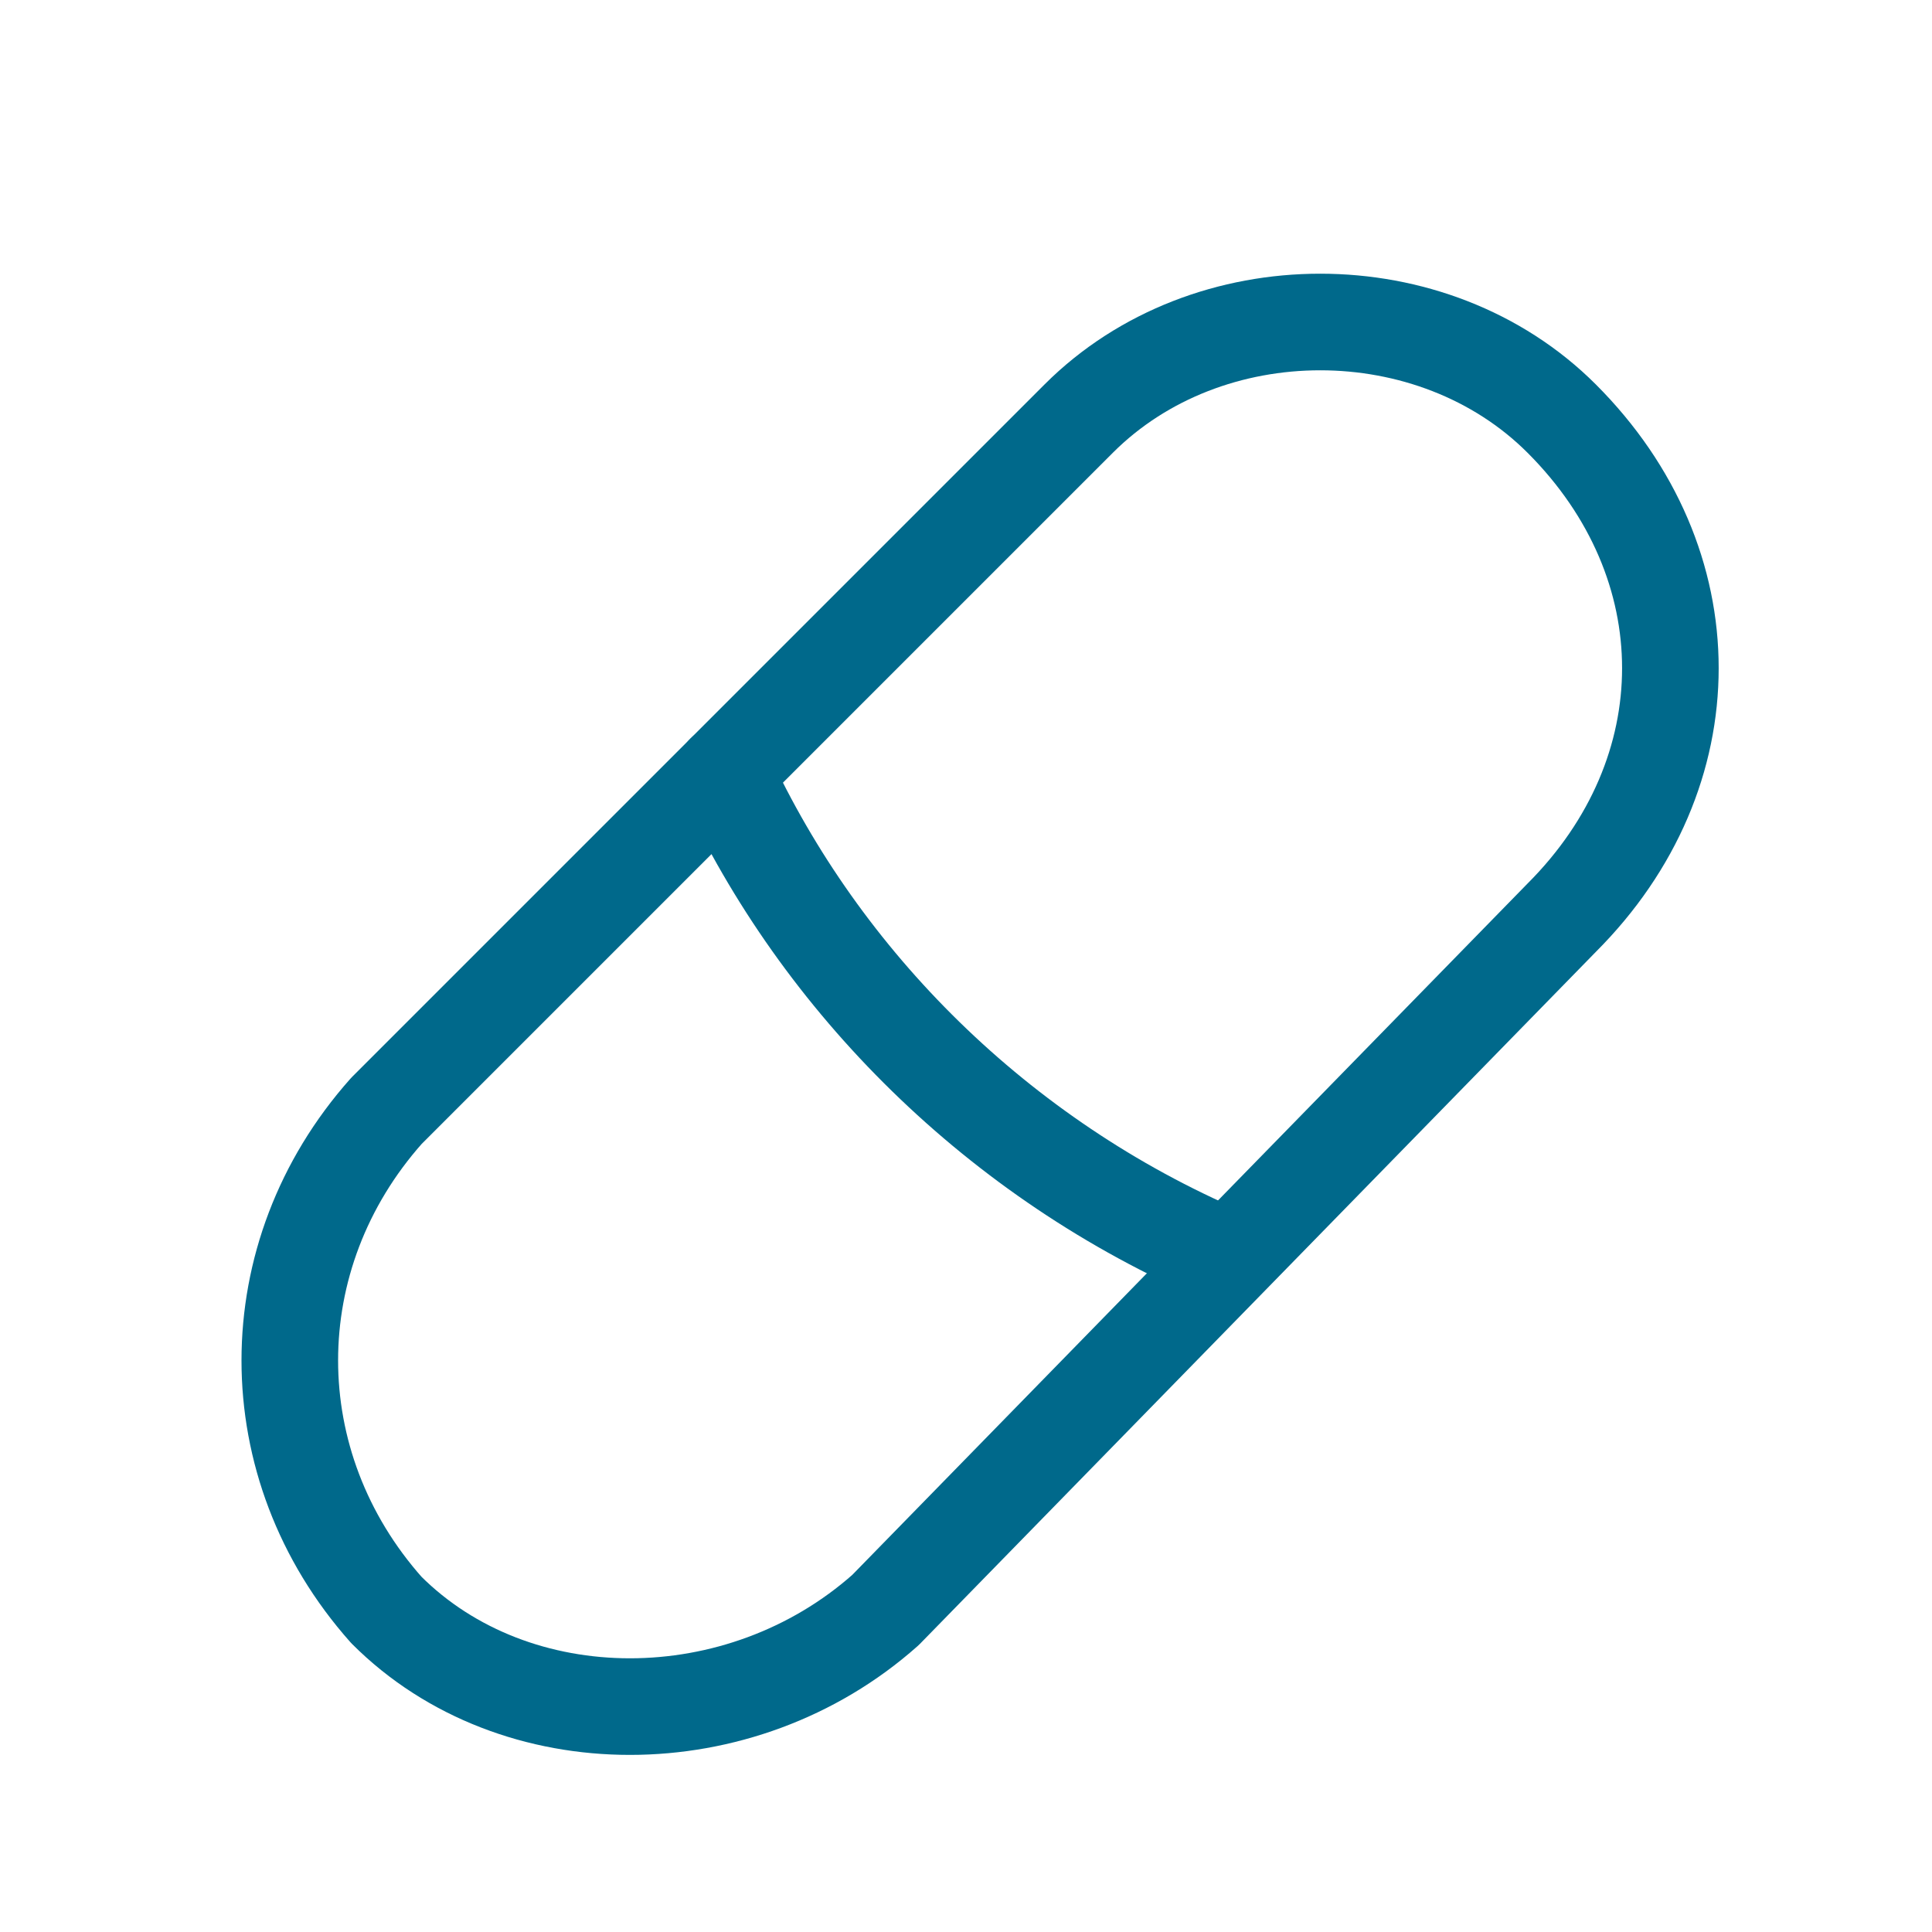
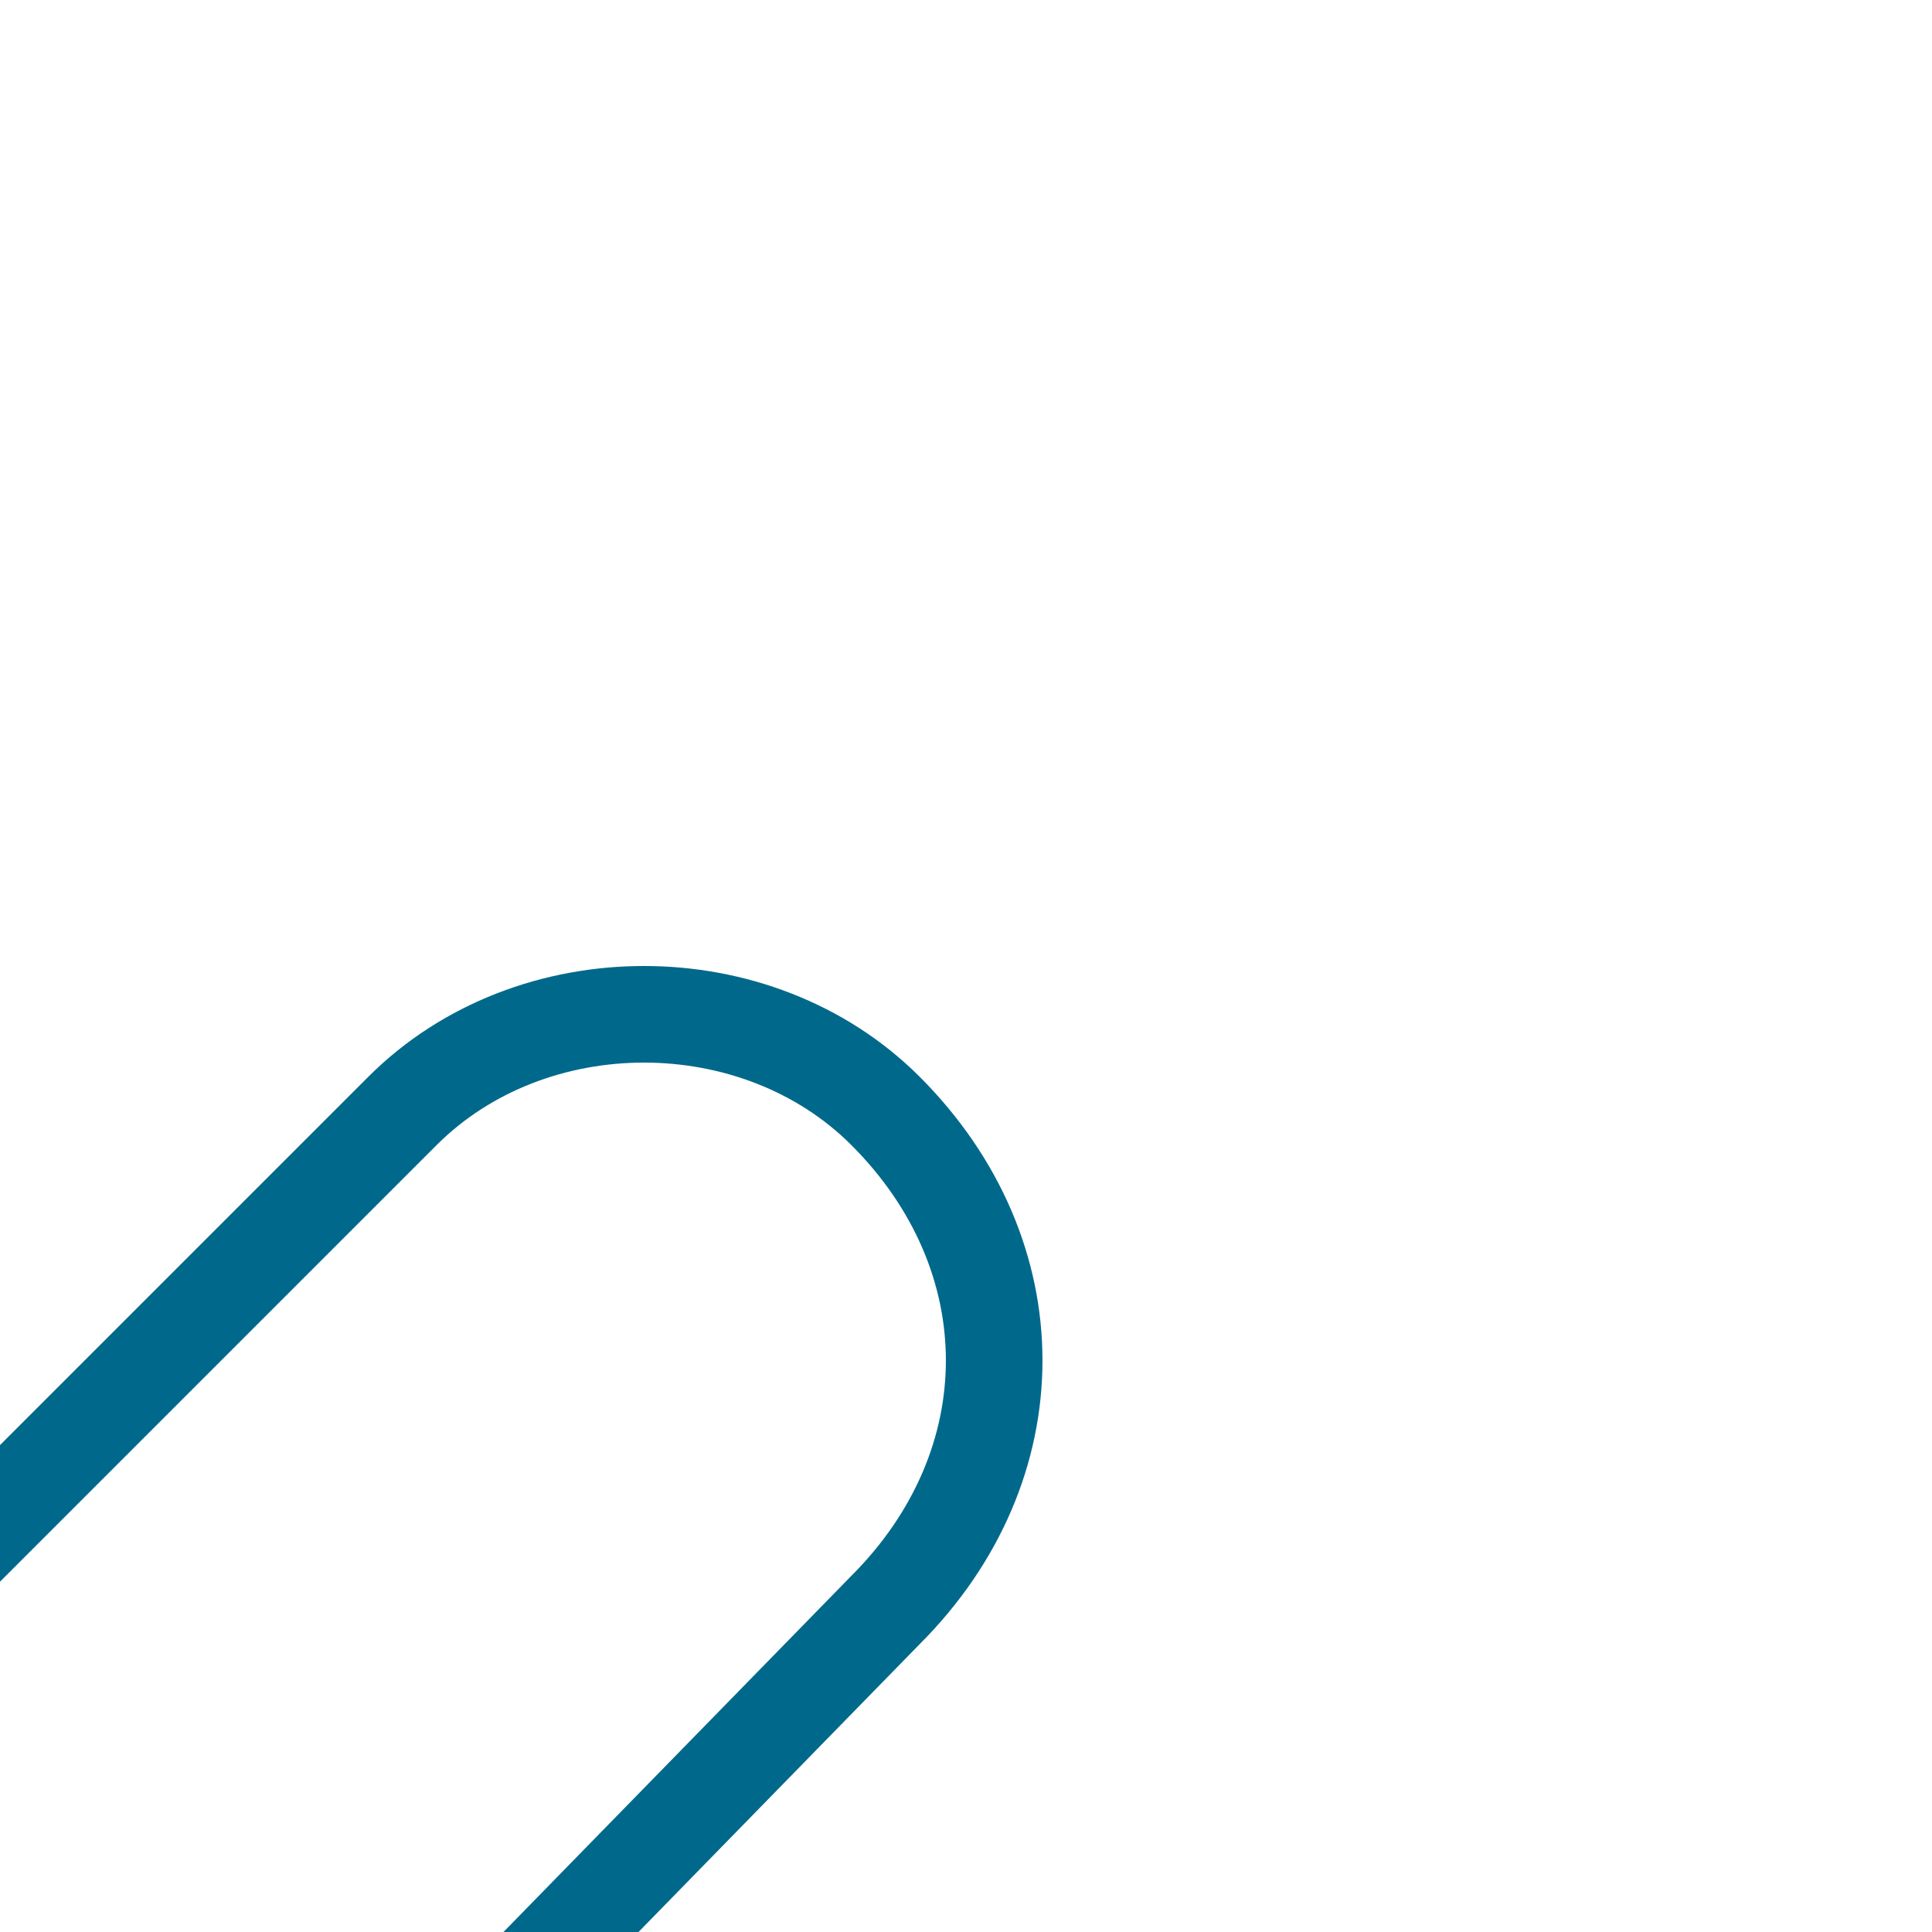
<svg xmlns="http://www.w3.org/2000/svg" version="1.2" viewBox="0 0 12 12" width="12" height="12">
  <style>.a{fill:none;stroke:#00698b;stroke-linecap:round;stroke-linejoin:round;stroke-width:.6}</style>
-   <path class="a" d="m5.5 10l4.2-4.3c0.9-0.9 0.9-2.2 0-3.1-0.8-0.8-2.2-0.8-3 0l-4.3 4.3c-0.8 0.9-0.8 2.2 0 3.1 0.8 0.8 2.2 0.8 3.1 0z" />
-   <path fill-rule="evenodd" class="a" d="m7.6 7.8c-1.4-0.6-2.5-1.7-3.1-3" />
+   <path class="a" d="m5.5 10c0.9-0.9 0.9-2.2 0-3.1-0.8-0.8-2.2-0.8-3 0l-4.3 4.3c-0.8 0.9-0.8 2.2 0 3.1 0.8 0.8 2.2 0.8 3.1 0z" />
</svg>